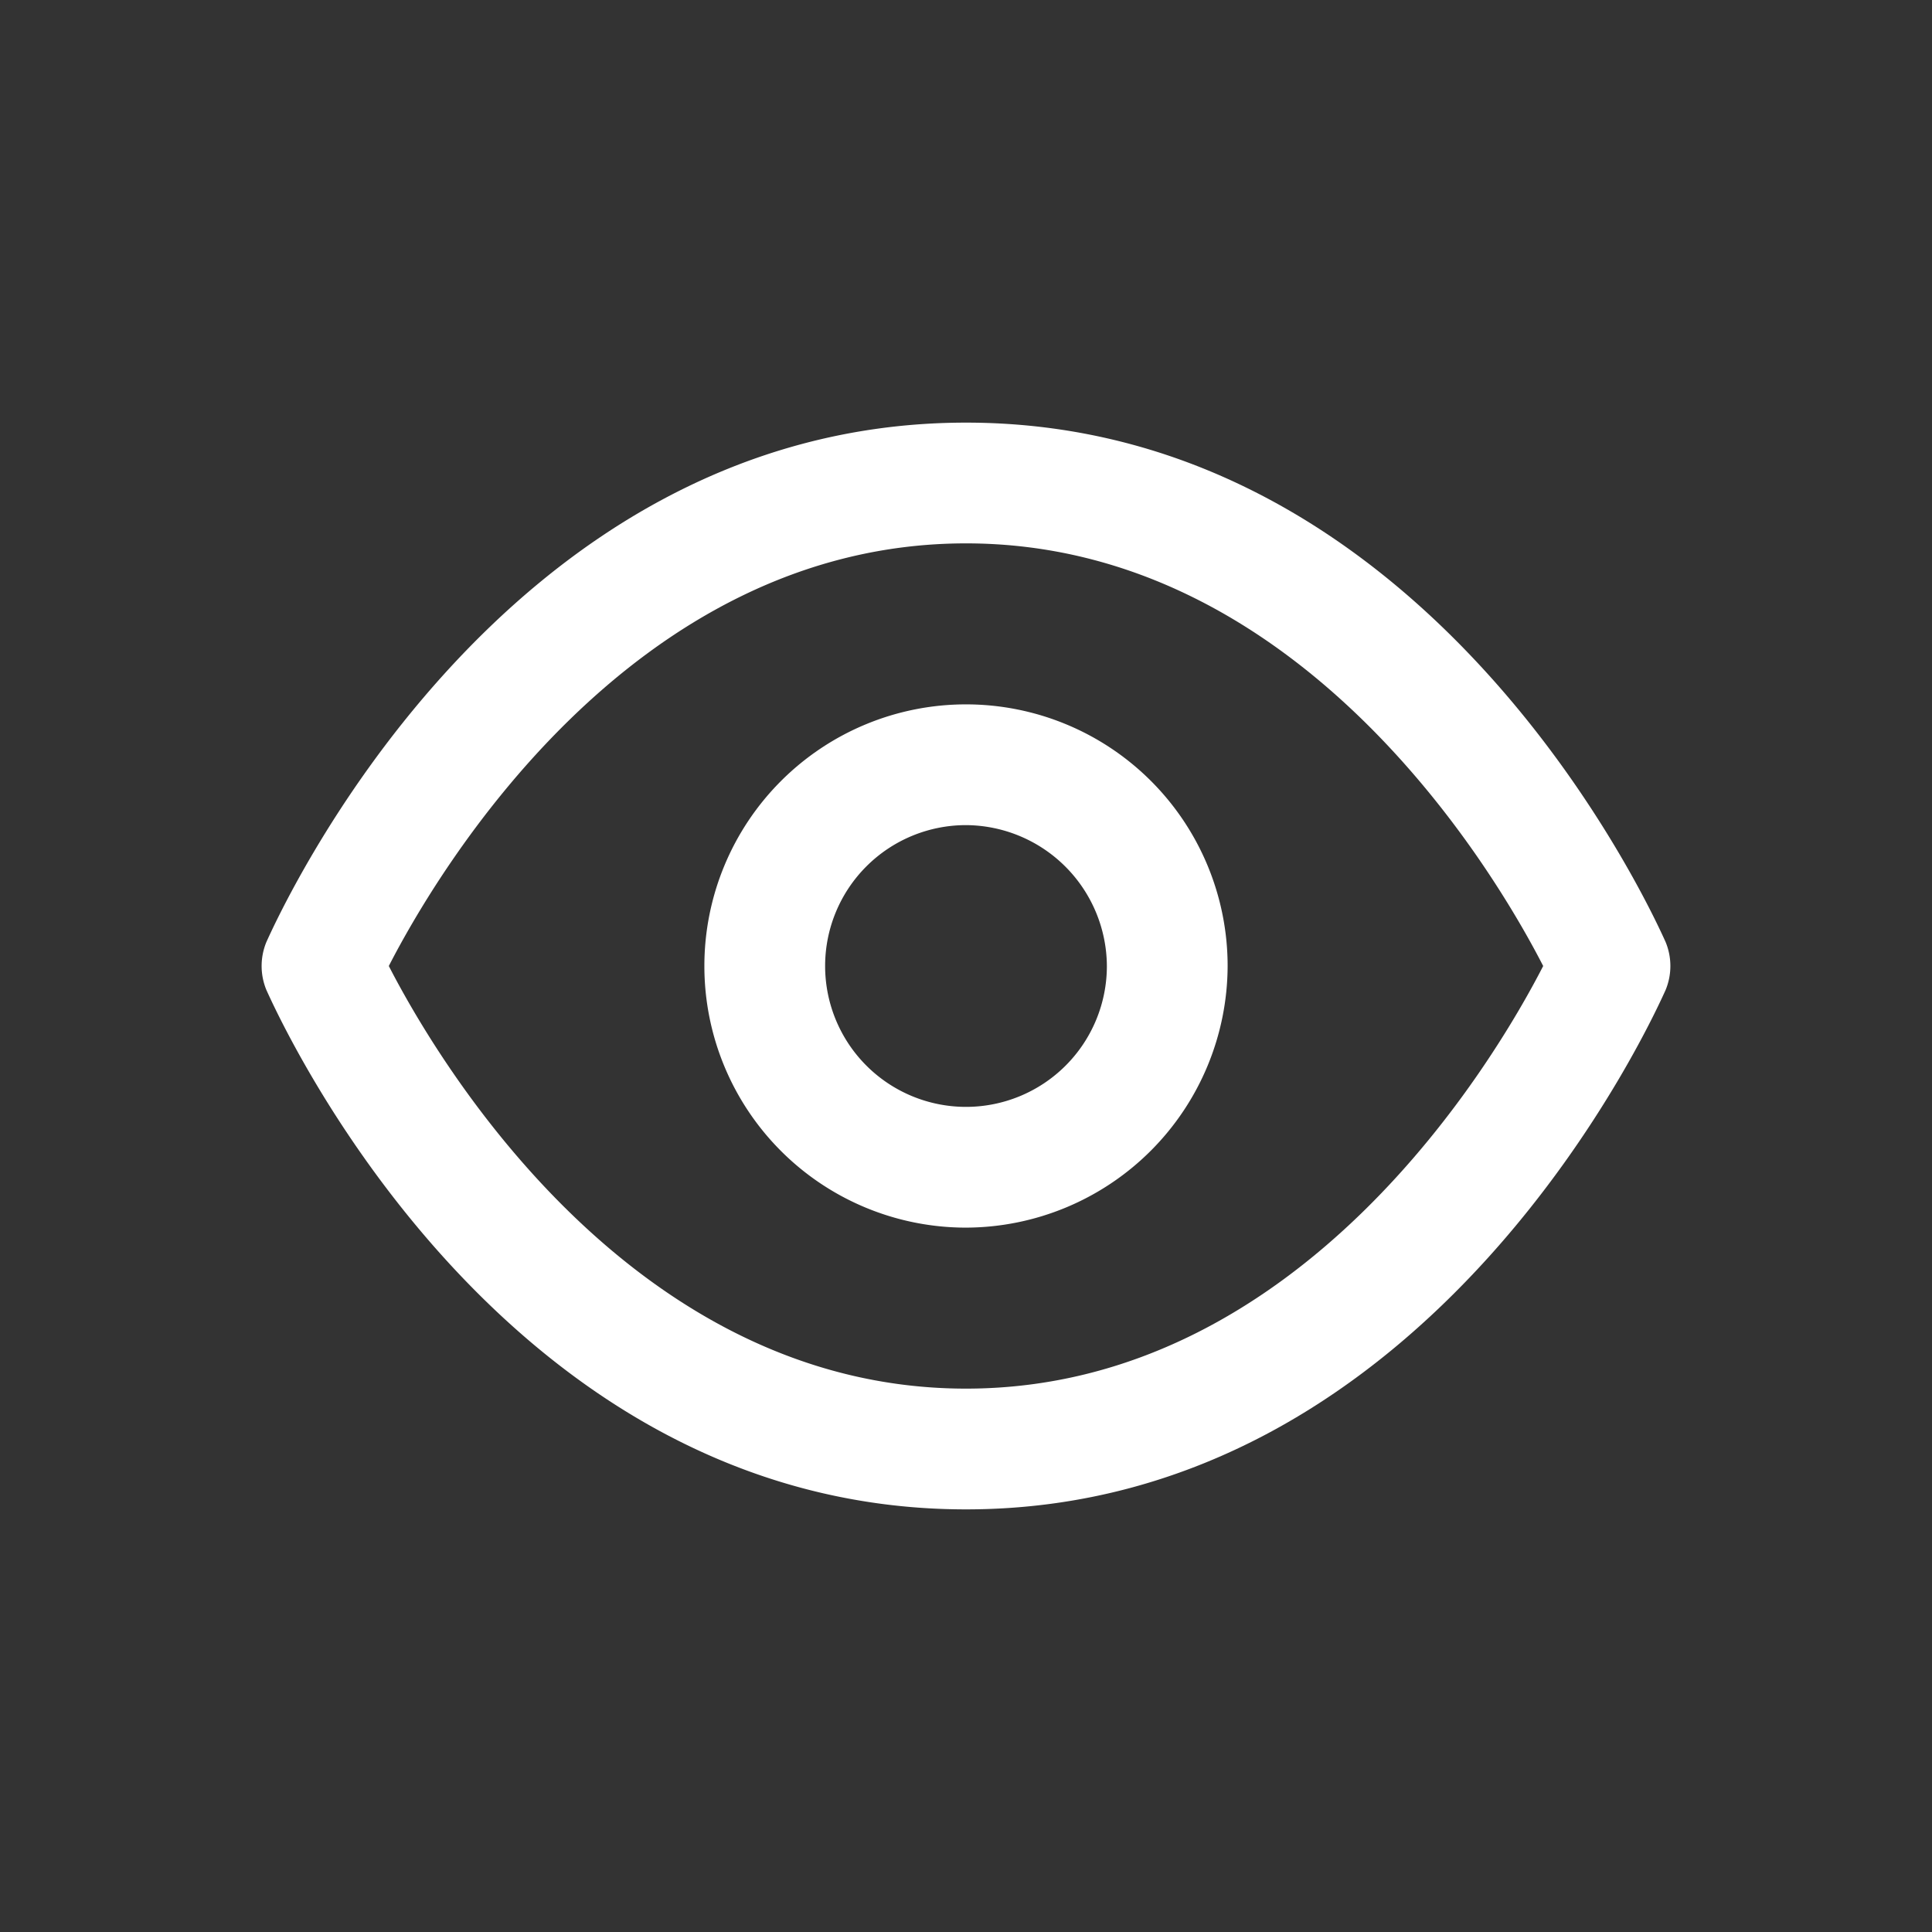
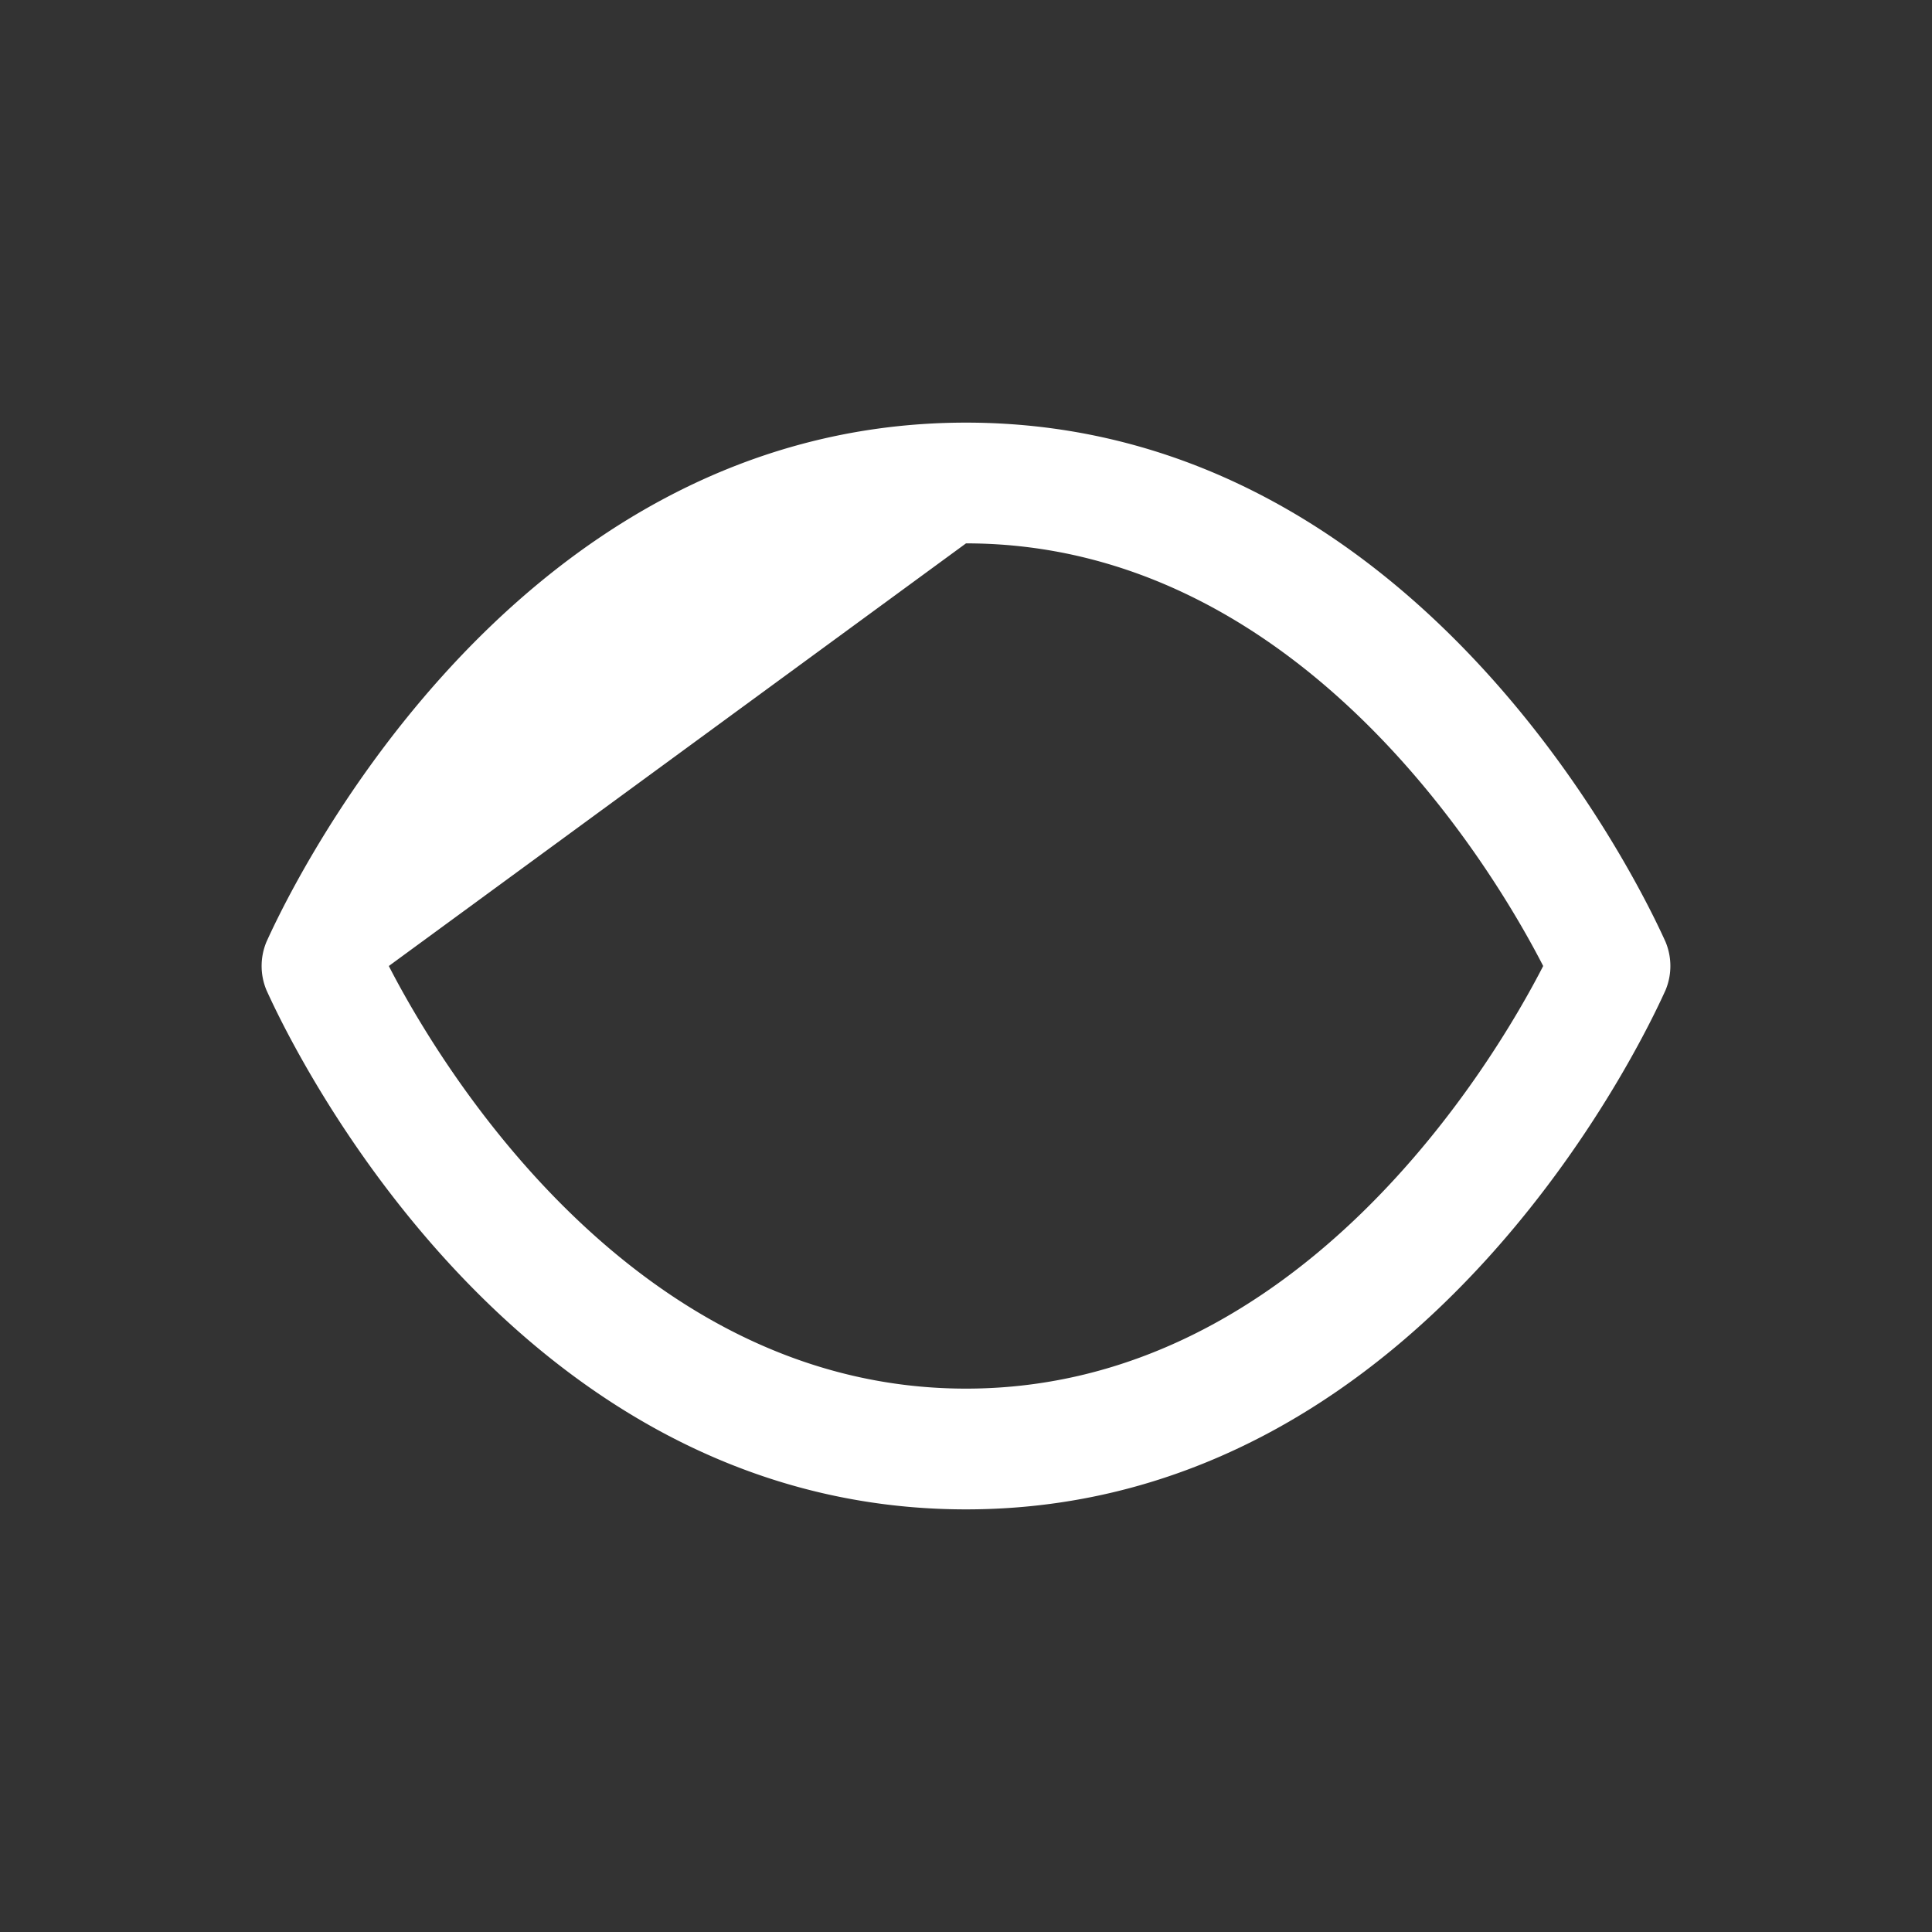
<svg xmlns="http://www.w3.org/2000/svg" fill="#ffffff" viewBox="0 0 24 24">
  <rect x="0" y="0" width="24" height="24" fill="#333333" stroke="none" />
  <g id="eye">
-     <path d="M12,18.75c-5.83,0-8.57-6.19-8.69-6.45a.78.78,0,0,1,0-.6c.12-.26,2.86-6.45,8.69-6.45s8.57,6.19,8.69,6.45a.78.78,0,0,1,0,.6C20.57,12.56,17.83,18.75,12,18.75ZM4.83,12c.59,1.15,3,5.25,7.17,5.25s6.58-4.1,7.17-5.25c-.59-1.15-3-5.25-7.17-5.25S5.42,10.85,4.83,12Z" />
-     <path d="M12,15.25A3.25,3.25,0,1,1,15.25,12,3.26,3.26,0,0,1,12,15.25Zm0-5A1.75,1.75,0,1,0,13.75,12,1.76,1.76,0,0,0,12,10.25Z" />
+     <path d="M12,18.75c-5.83,0-8.57-6.19-8.69-6.45a.78.78,0,0,1,0-.6c.12-.26,2.86-6.45,8.69-6.45s8.57,6.19,8.69,6.45a.78.78,0,0,1,0,.6C20.57,12.56,17.83,18.75,12,18.75ZM4.83,12c.59,1.15,3,5.25,7.17,5.25s6.58-4.1,7.17-5.25c-.59-1.15-3-5.25-7.17-5.25Z" />
  </g>
</svg>